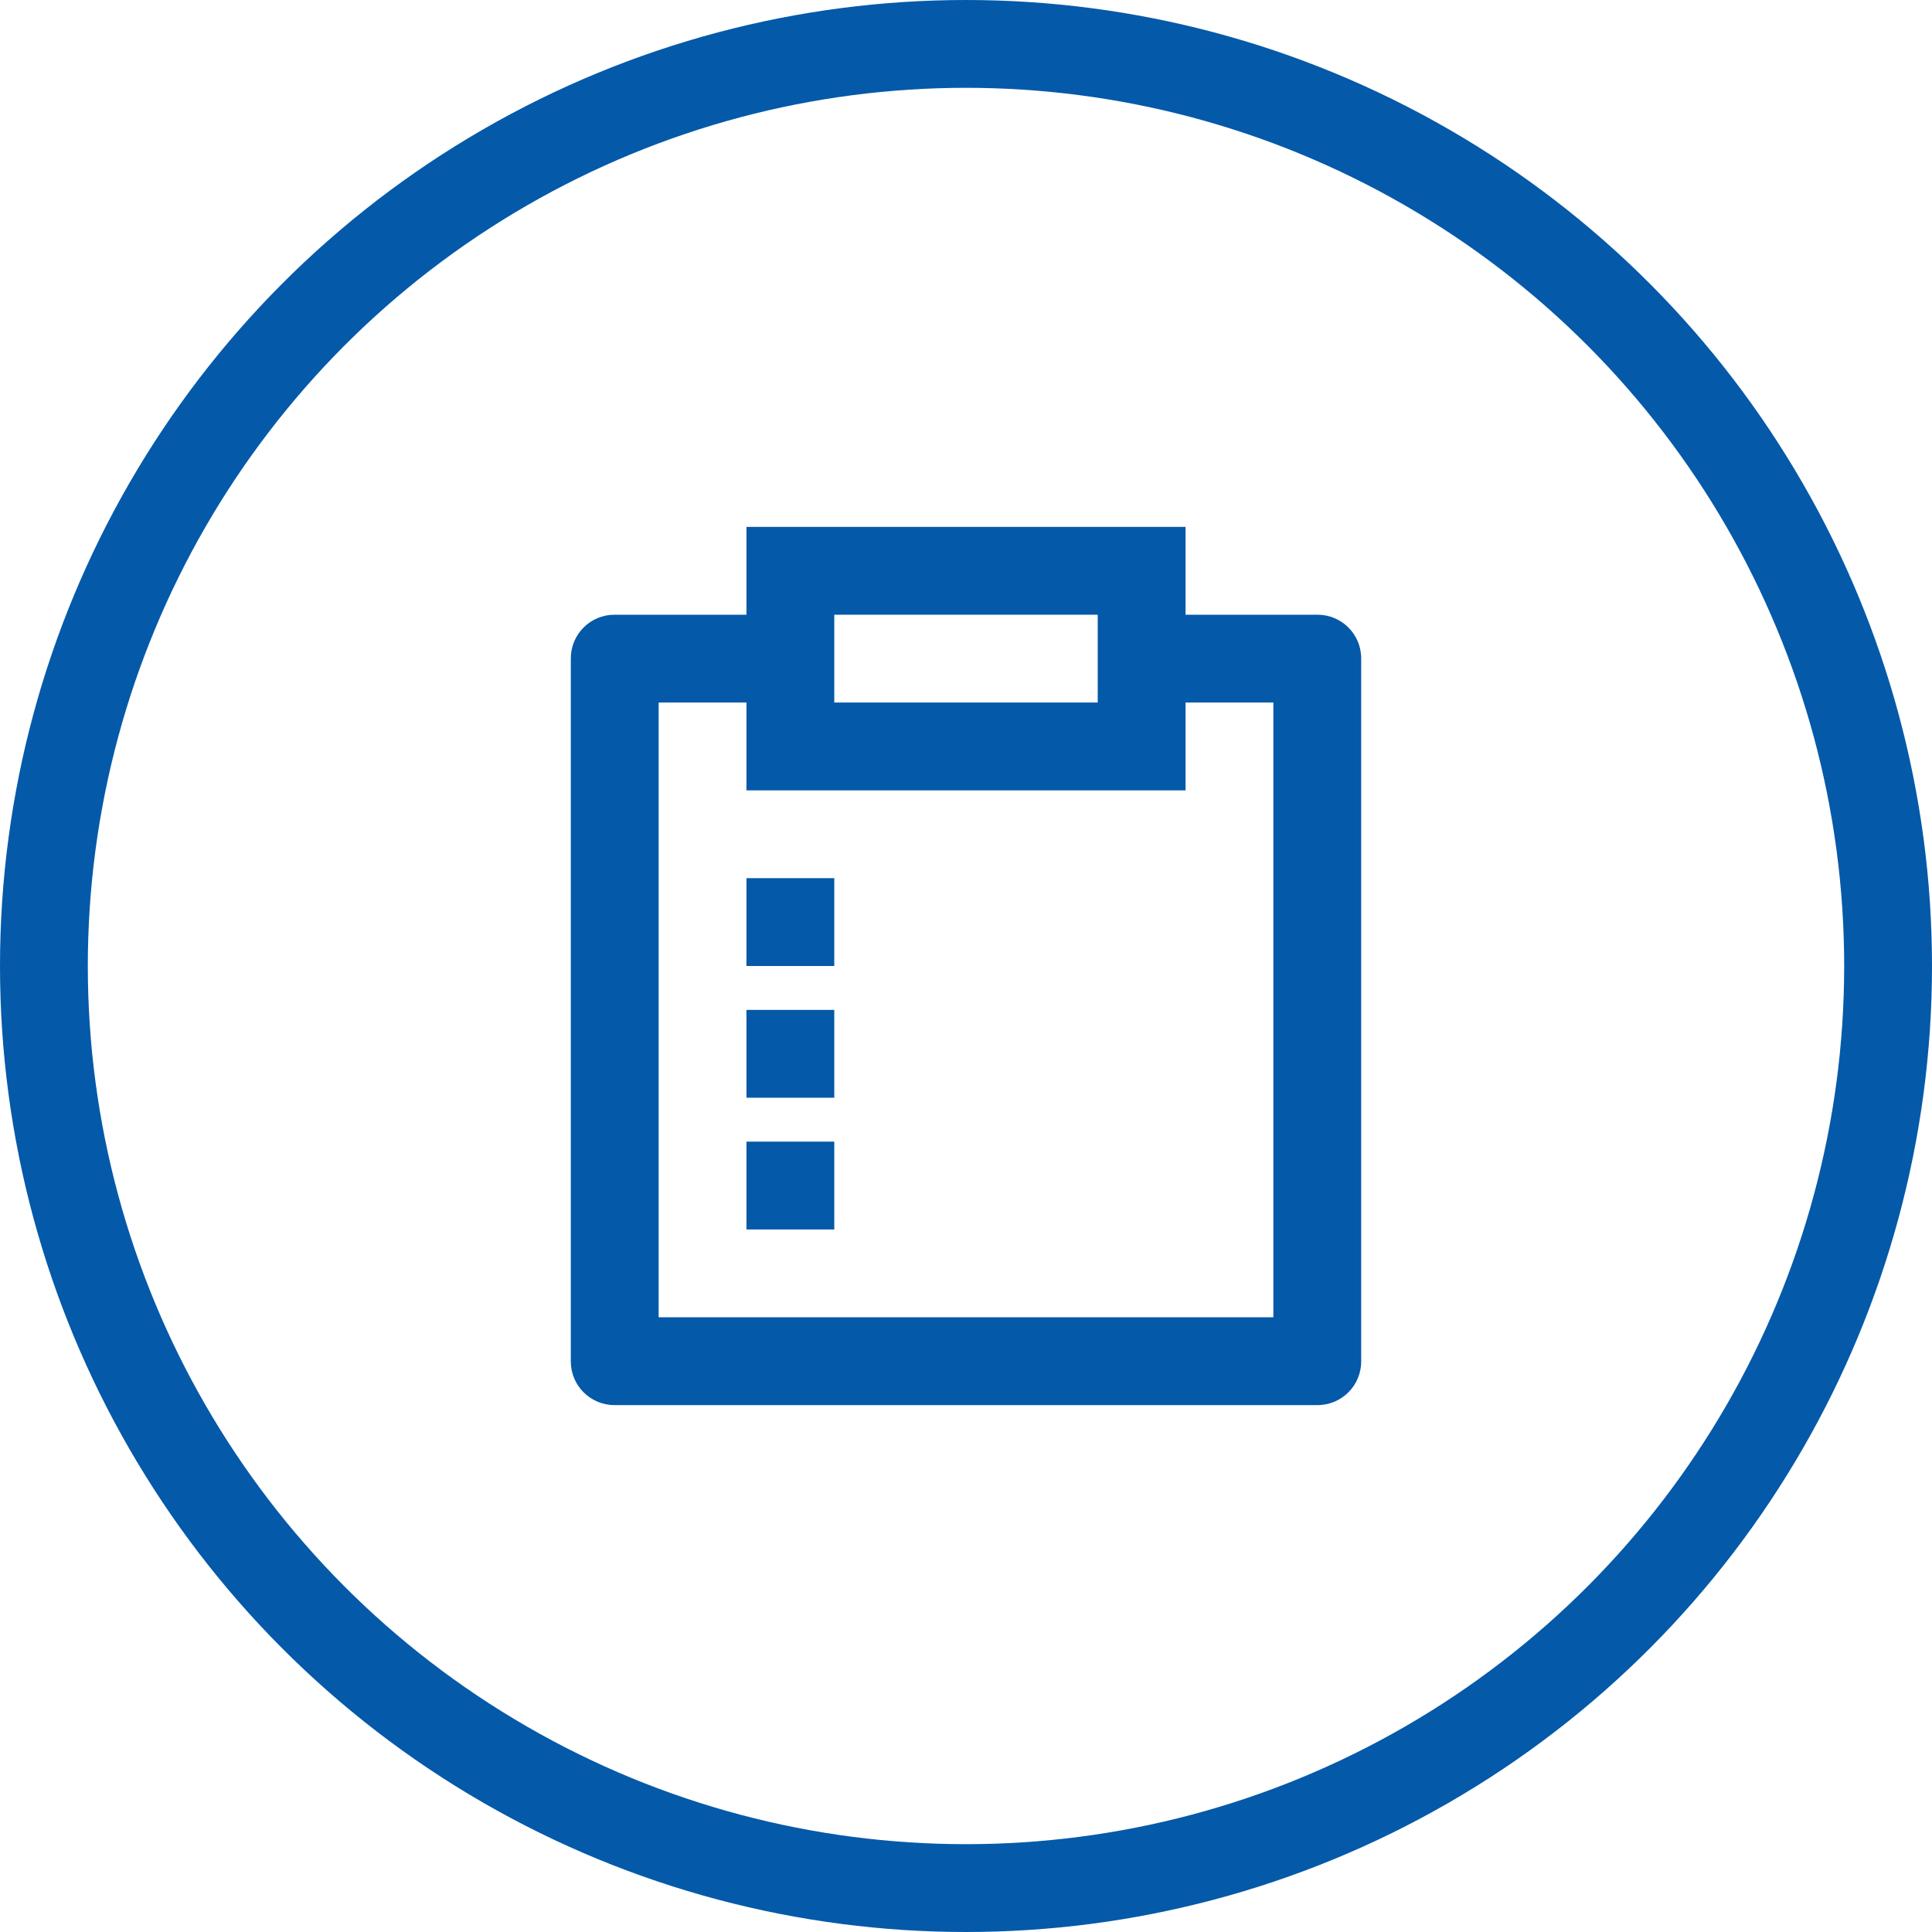
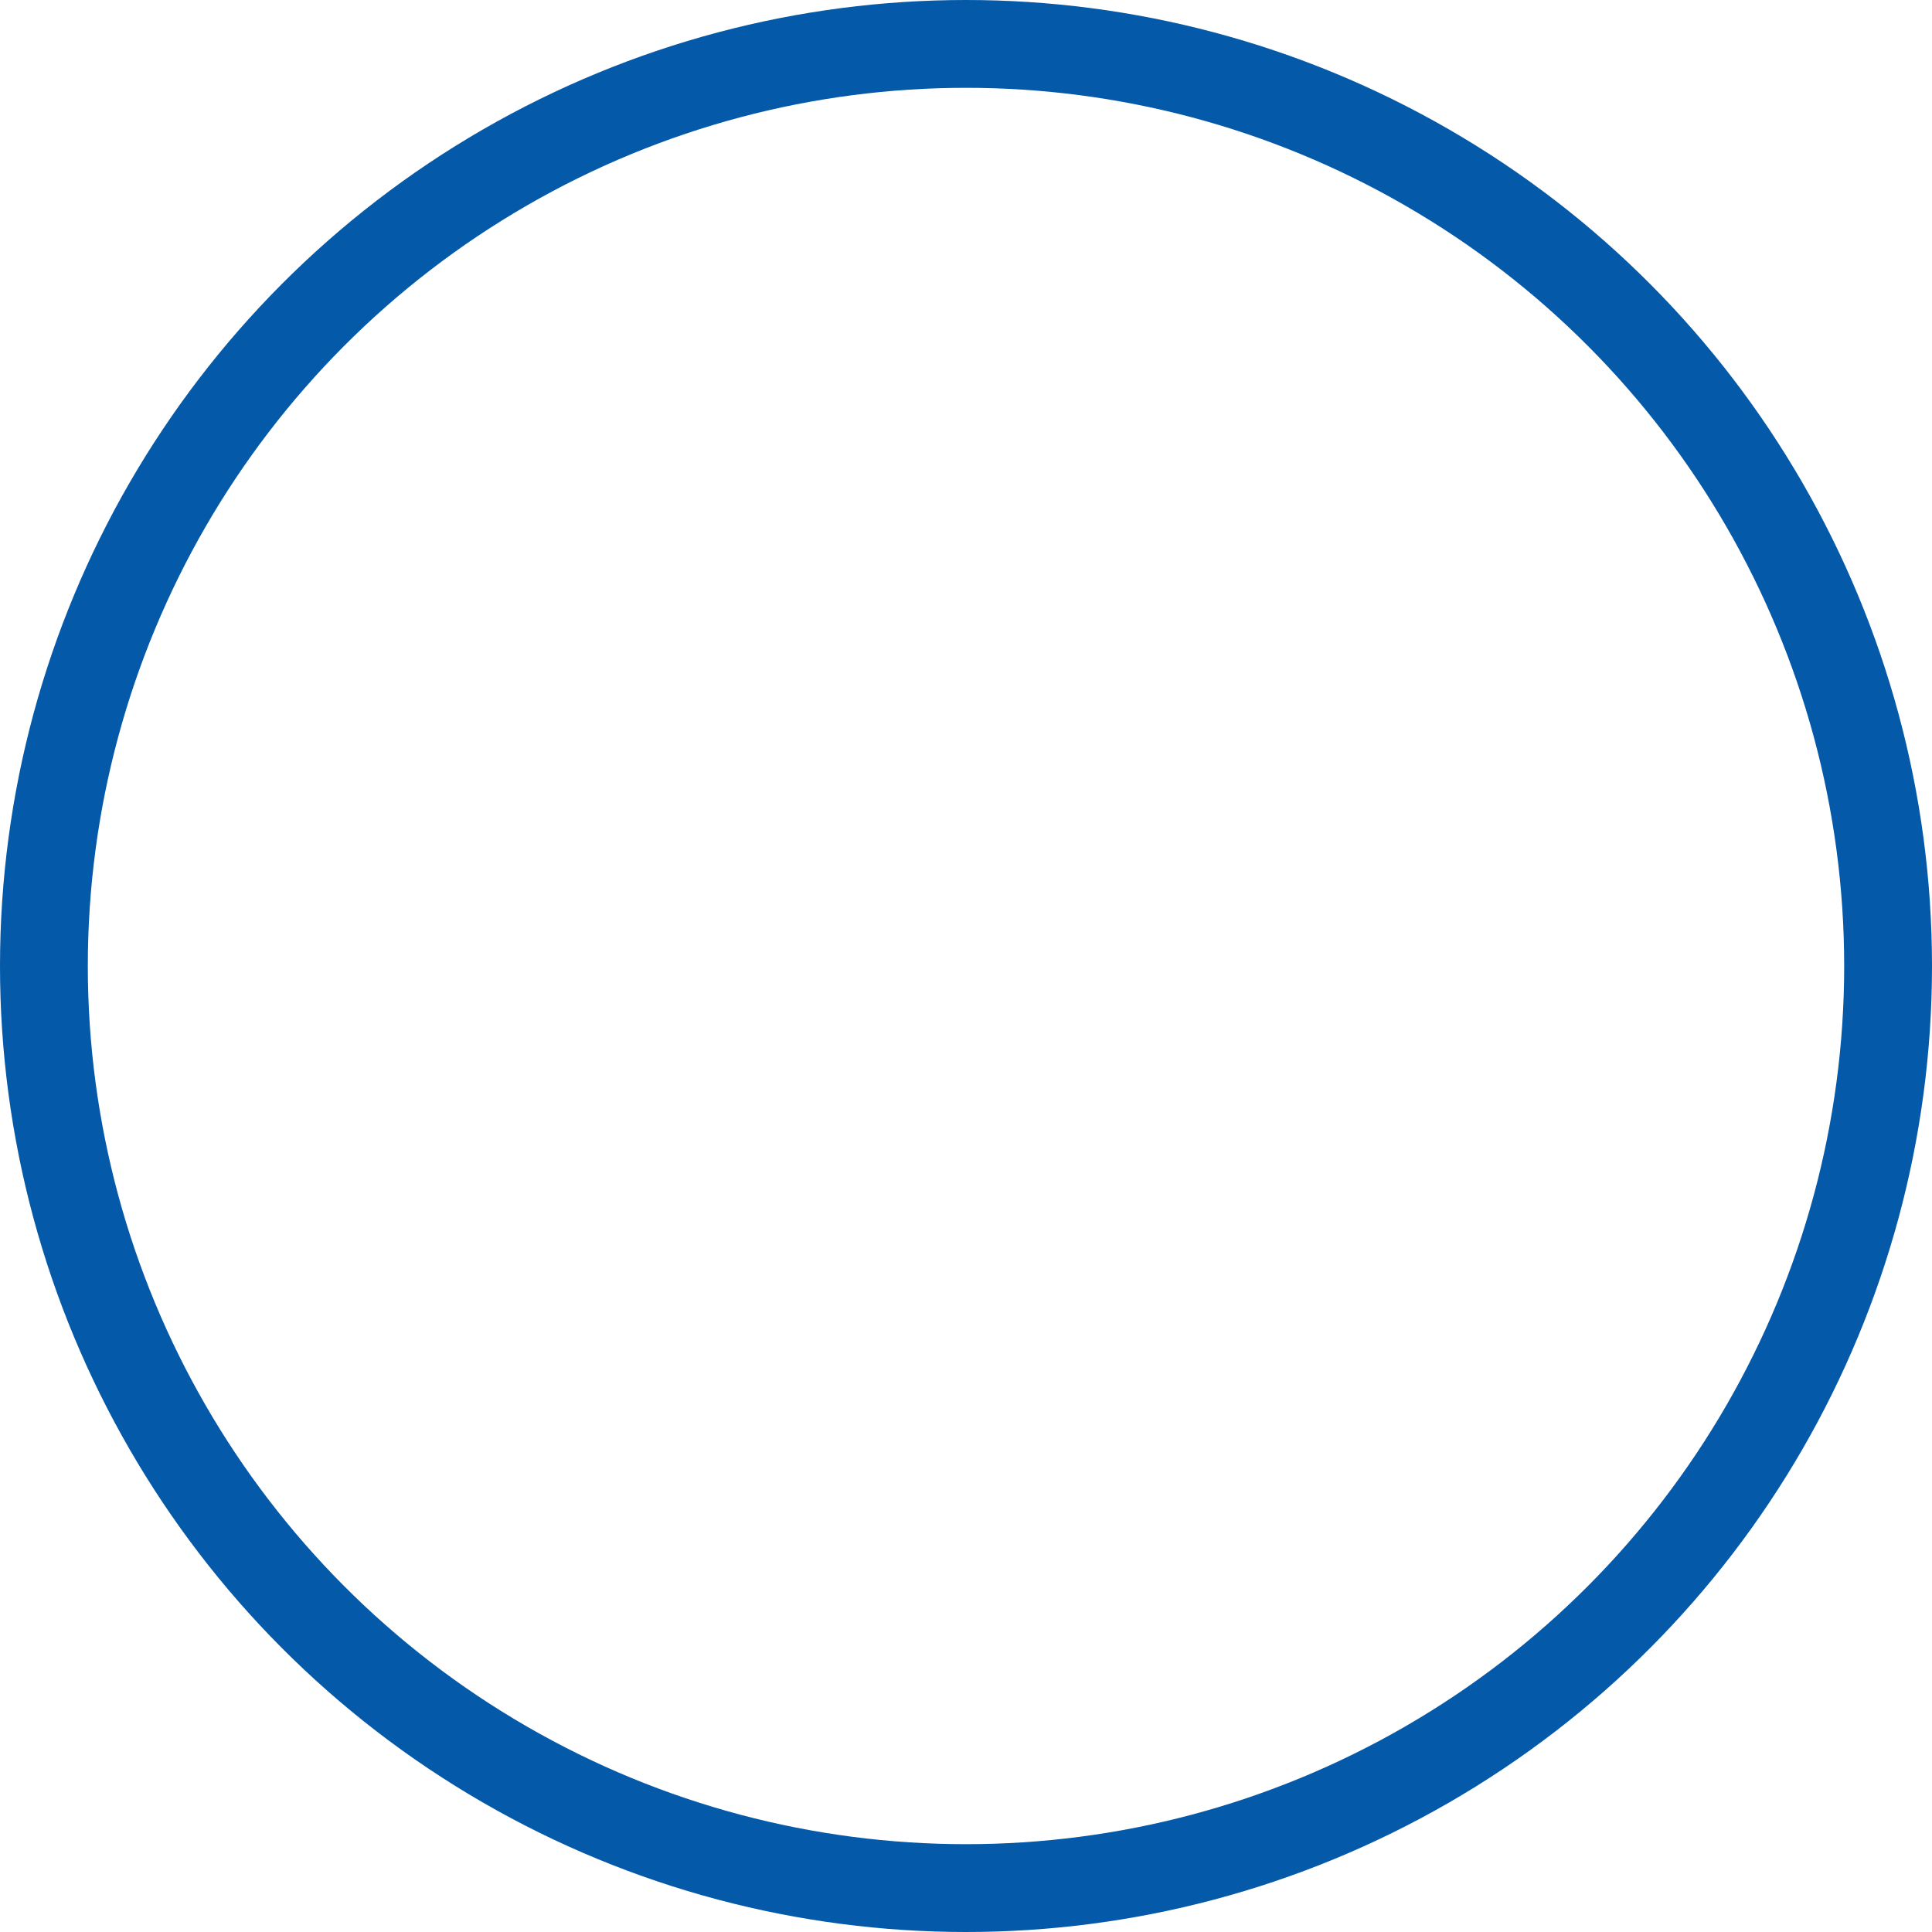
<svg xmlns="http://www.w3.org/2000/svg" width="44" height="44" viewBox="0 0 44 44" fill="none">
  <circle cx="22" cy="22" r="21" stroke="#0459A9" stroke-width="2" />
  <g clip-path="url(#clip0_222_64)">
-     <path d="M27 12V14H30.007C30.555 14 31 14.445 31 14.993V31.007C31 31.555 30.555 32 30.007 32H13.993C13.445 32 13 31.555 13 31.007V14.993C13 14.445 13.445 14 13.993 14H17V12H27ZM17 16H15V30H29V16H27V18H17V16ZM19 26V28H17V26H19ZM19 23V25H17V23H19ZM19 20V22H17V20H19ZM25 14H19V16H25V14Z" fill="#0459A9" />
-   </g>
+     </g>
  <defs>
    <clipPath id="clip0_222_64">
-       <rect width="24" height="24" fill="white" transform="translate(10 10)" />
-     </clipPath>
+       </clipPath>
  </defs>
</svg>